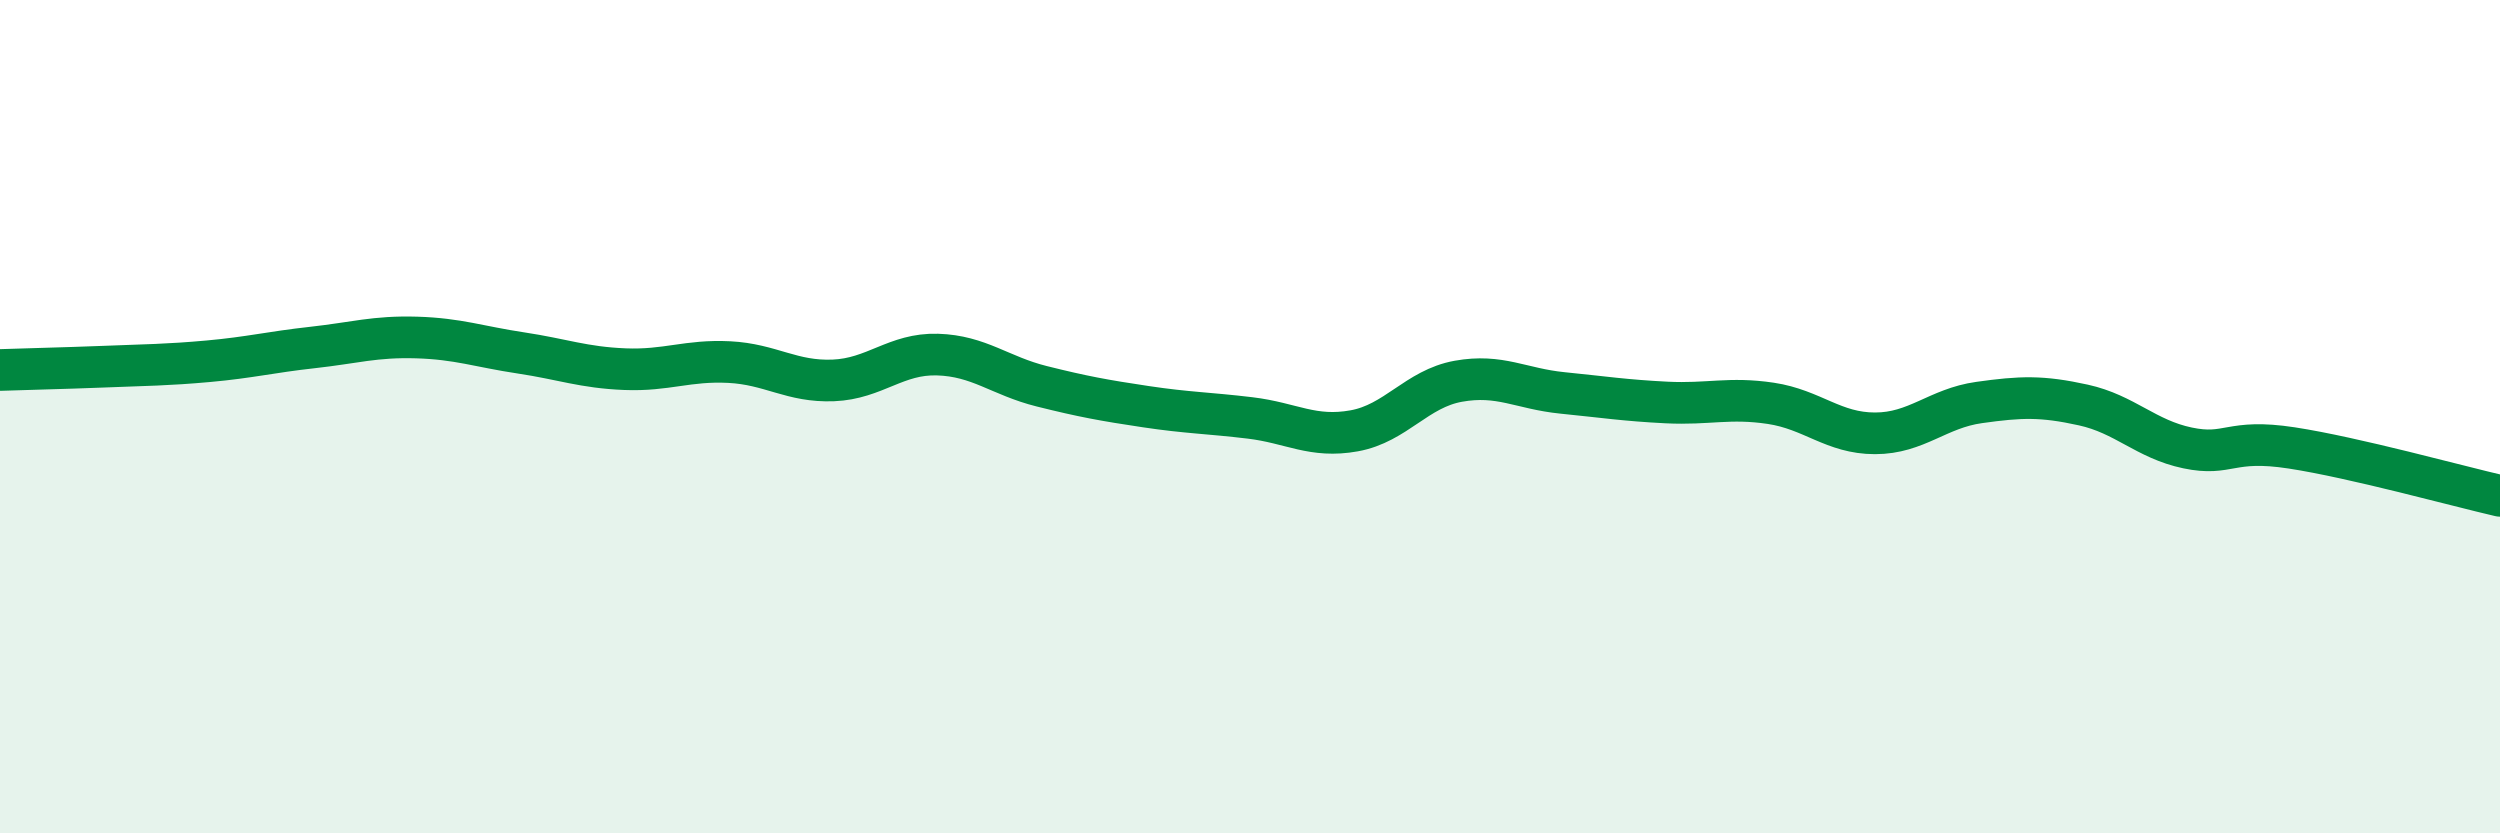
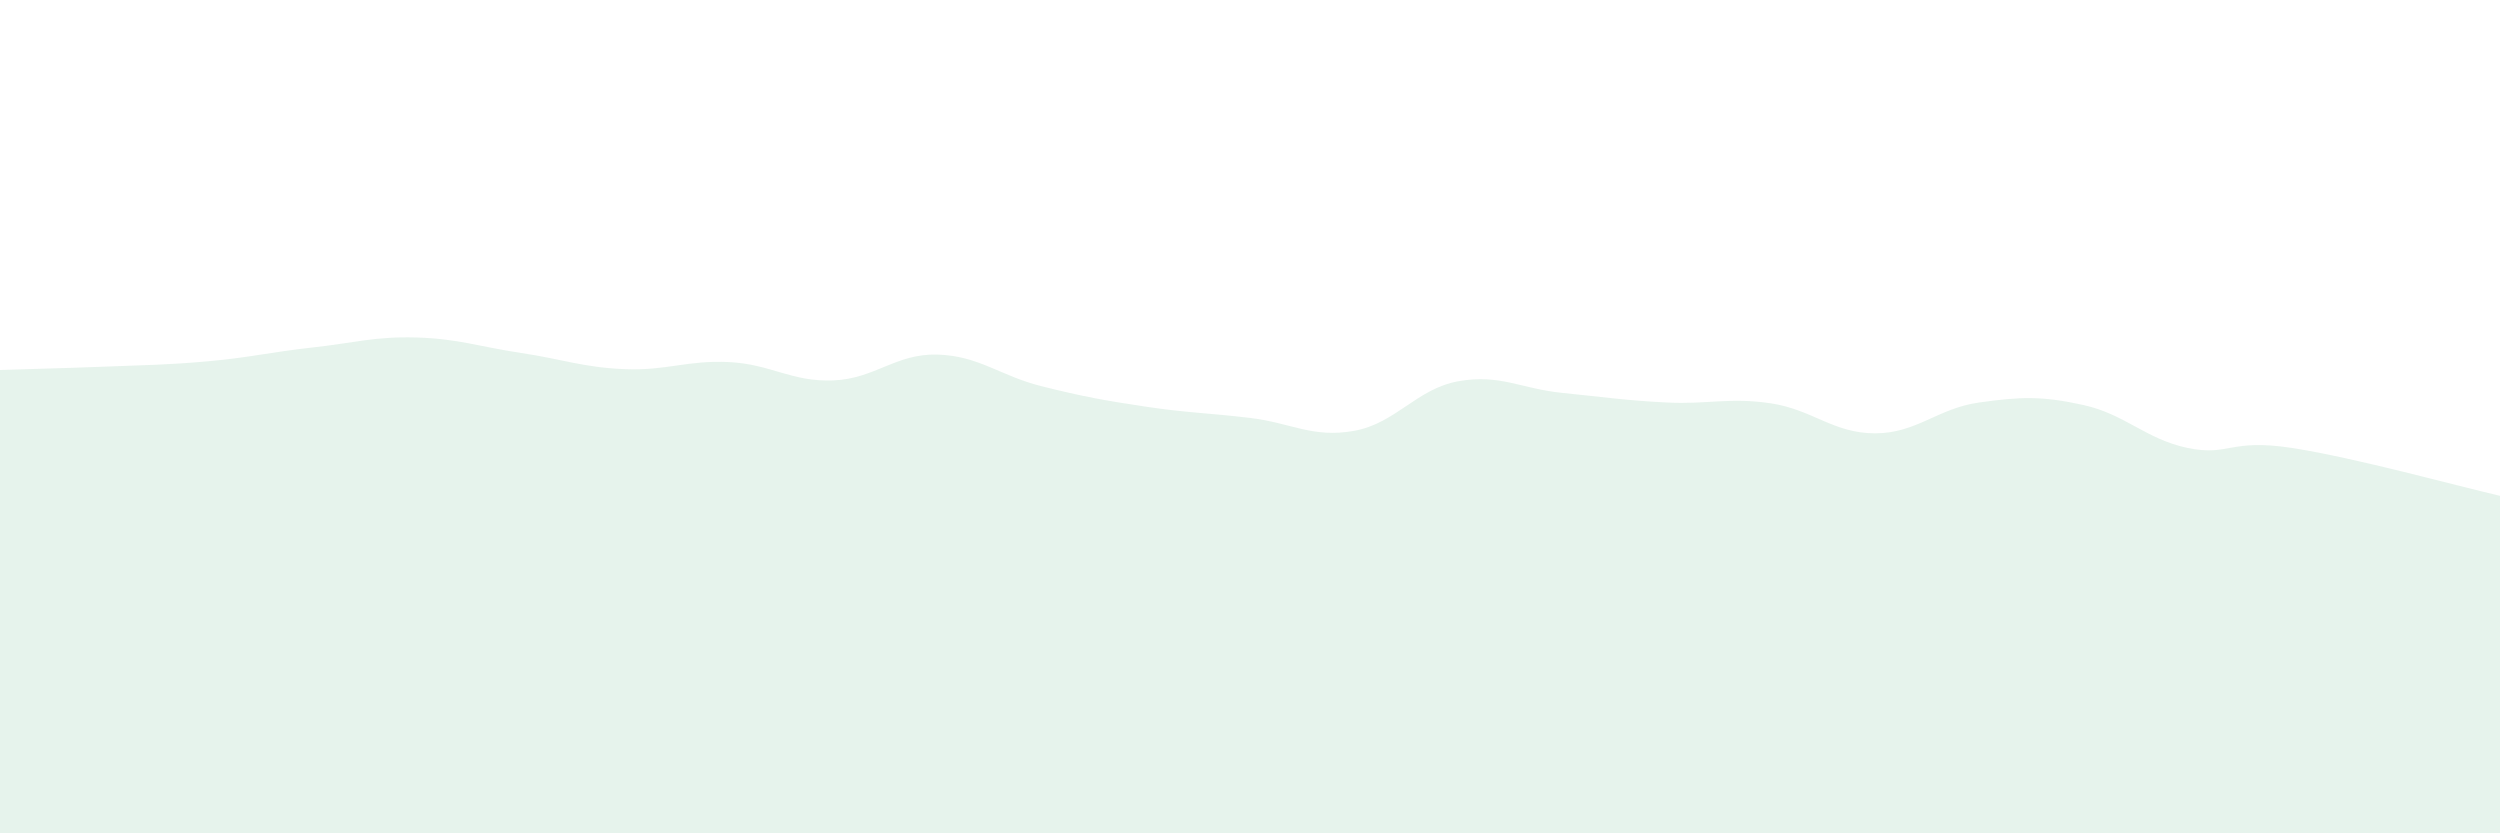
<svg xmlns="http://www.w3.org/2000/svg" width="60" height="20" viewBox="0 0 60 20">
  <path d="M 0,8.88 C 0.5,8.86 1.5,8.84 2.5,8.8 C 3.5,8.76 4,8.76 5,8.67 C 6,8.58 6.5,8.45 7.5,8.34 C 8.5,8.23 9,8.07 10,8.1 C 11,8.13 11.5,8.32 12.5,8.47 C 13.5,8.62 14,8.82 15,8.86 C 16,8.9 16.5,8.64 17.5,8.69 C 18.5,8.74 19,9.17 20,9.13 C 21,9.09 21.5,8.48 22.5,8.51 C 23.5,8.54 24,9.02 25,9.27 C 26,9.52 26.5,9.61 27.5,9.76 C 28.5,9.91 29,9.91 30,10.03 C 31,10.15 31.5,10.52 32.5,10.34 C 33.5,10.16 34,9.33 35,9.15 C 36,8.97 36.5,9.33 37.5,9.43 C 38.5,9.53 39,9.61 40,9.66 C 41,9.71 41.5,9.53 42.5,9.68 C 43.5,9.83 44,10.4 45,10.4 C 46,10.4 46.5,9.8 47.5,9.66 C 48.5,9.52 49,9.5 50,9.72 C 51,9.94 51.5,10.54 52.5,10.75 C 53.5,10.96 53.5,10.52 55,10.75 C 56.5,10.98 59,11.67 60,11.9L60 20L0 20Z" fill="#008740" opacity="0.1" stroke-linecap="round" stroke-linejoin="round" />
-   <path d="M 0,8.88 C 0.5,8.86 1.5,8.84 2.5,8.8 C 3.5,8.76 4,8.76 5,8.67 C 6,8.58 6.5,8.45 7.5,8.34 C 8.5,8.23 9,8.07 10,8.1 C 11,8.13 11.5,8.32 12.5,8.47 C 13.5,8.62 14,8.82 15,8.86 C 16,8.9 16.5,8.64 17.5,8.69 C 18.5,8.74 19,9.17 20,9.13 C 21,9.09 21.5,8.48 22.5,8.51 C 23.5,8.54 24,9.02 25,9.27 C 26,9.52 26.5,9.61 27.5,9.76 C 28.5,9.91 29,9.91 30,10.03 C 31,10.15 31.5,10.52 32.5,10.34 C 33.5,10.16 34,9.33 35,9.15 C 36,8.97 36.5,9.33 37.5,9.43 C 38.5,9.53 39,9.61 40,9.66 C 41,9.71 41.5,9.53 42.5,9.68 C 43.5,9.83 44,10.4 45,10.4 C 46,10.4 46.5,9.8 47.5,9.66 C 48.5,9.52 49,9.5 50,9.72 C 51,9.94 51.5,10.54 52.5,10.75 C 53.5,10.96 53.5,10.52 55,10.75 C 56.5,10.98 59,11.67 60,11.9" stroke="#008740" stroke-width="1" fill="none" stroke-linecap="round" stroke-linejoin="round" />
</svg>